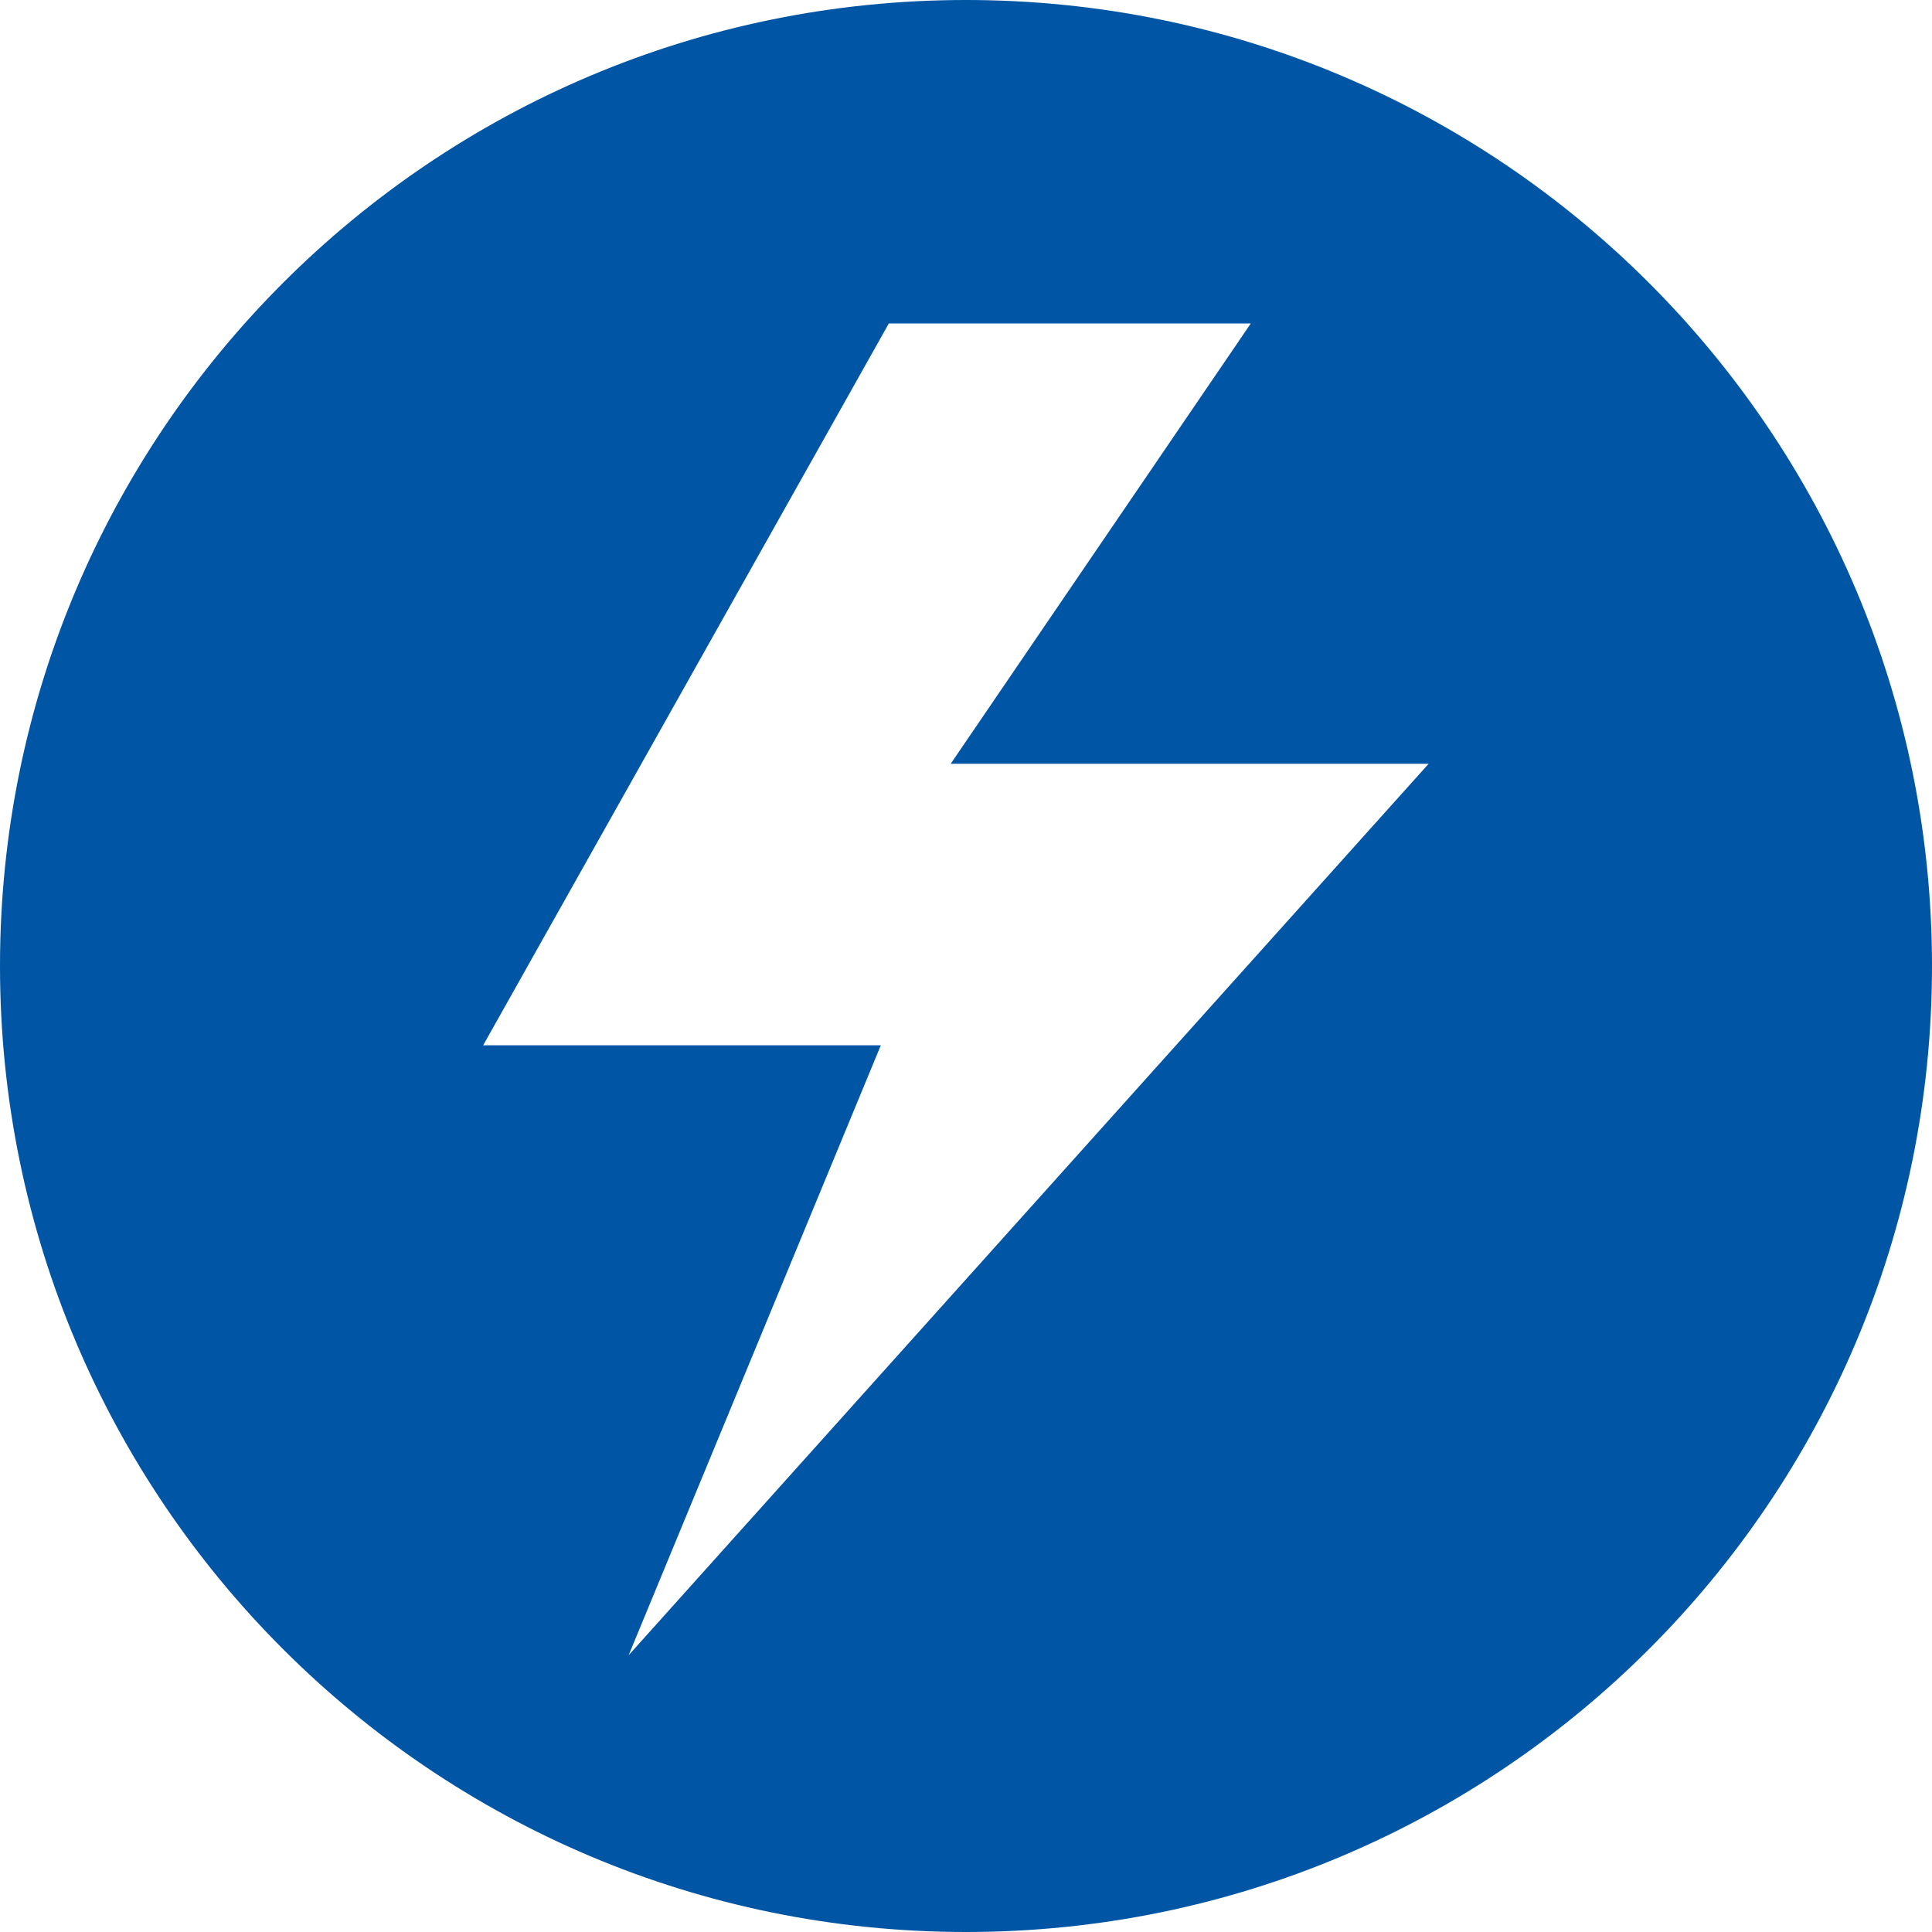
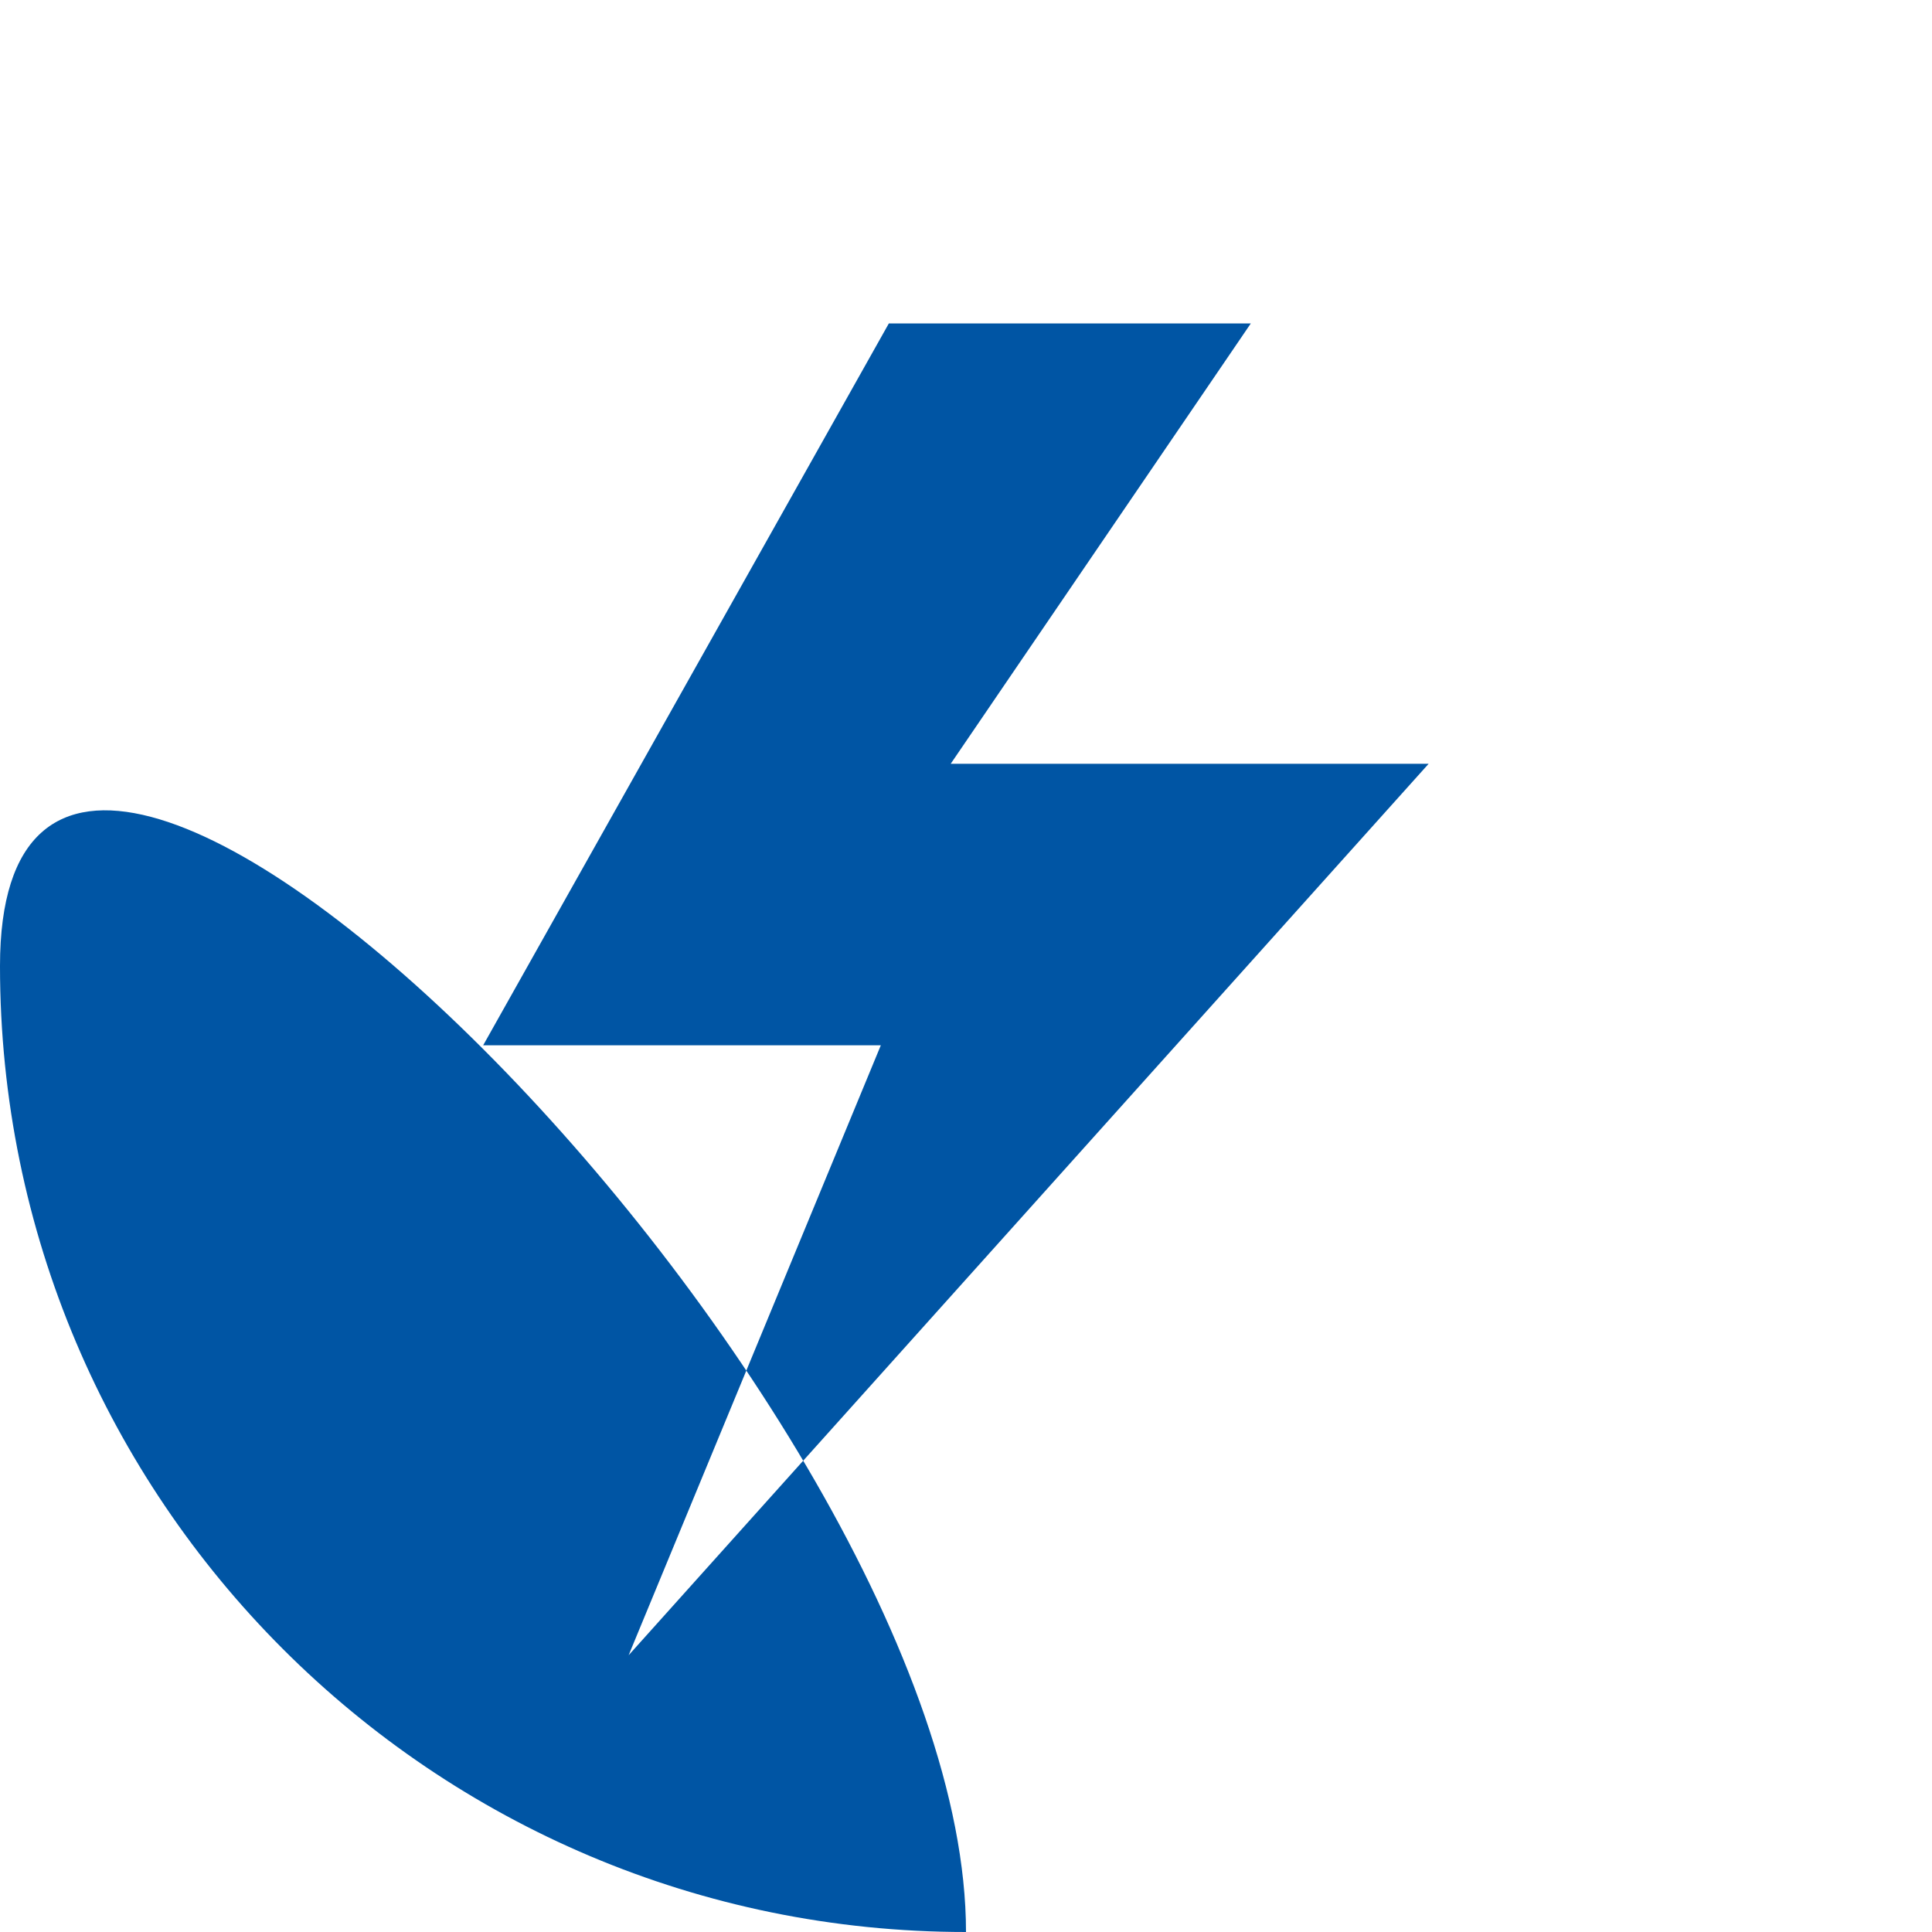
<svg xmlns="http://www.w3.org/2000/svg" viewBox="0 0 1024 1024" version="1.1" width="64" height="64">
-   <path d="M512 1024C229.248 1024 0 794.752 0 512S229.248 0 512 0s512 229.248 512 512-229.248 512-512 512z m-40.875-852.608l-215.04 382.635h210.773l-133.675 323.285 424.021-472.491H503.893l159.061-233.387h-191.872z" fill="#0055A4" />
+   <path d="M512 1024C229.248 1024 0 794.752 0 512s512 229.248 512 512-229.248 512-512 512z m-40.875-852.608l-215.04 382.635h210.773l-133.675 323.285 424.021-472.491H503.893l159.061-233.387h-191.872z" fill="#0055A4" />
</svg>